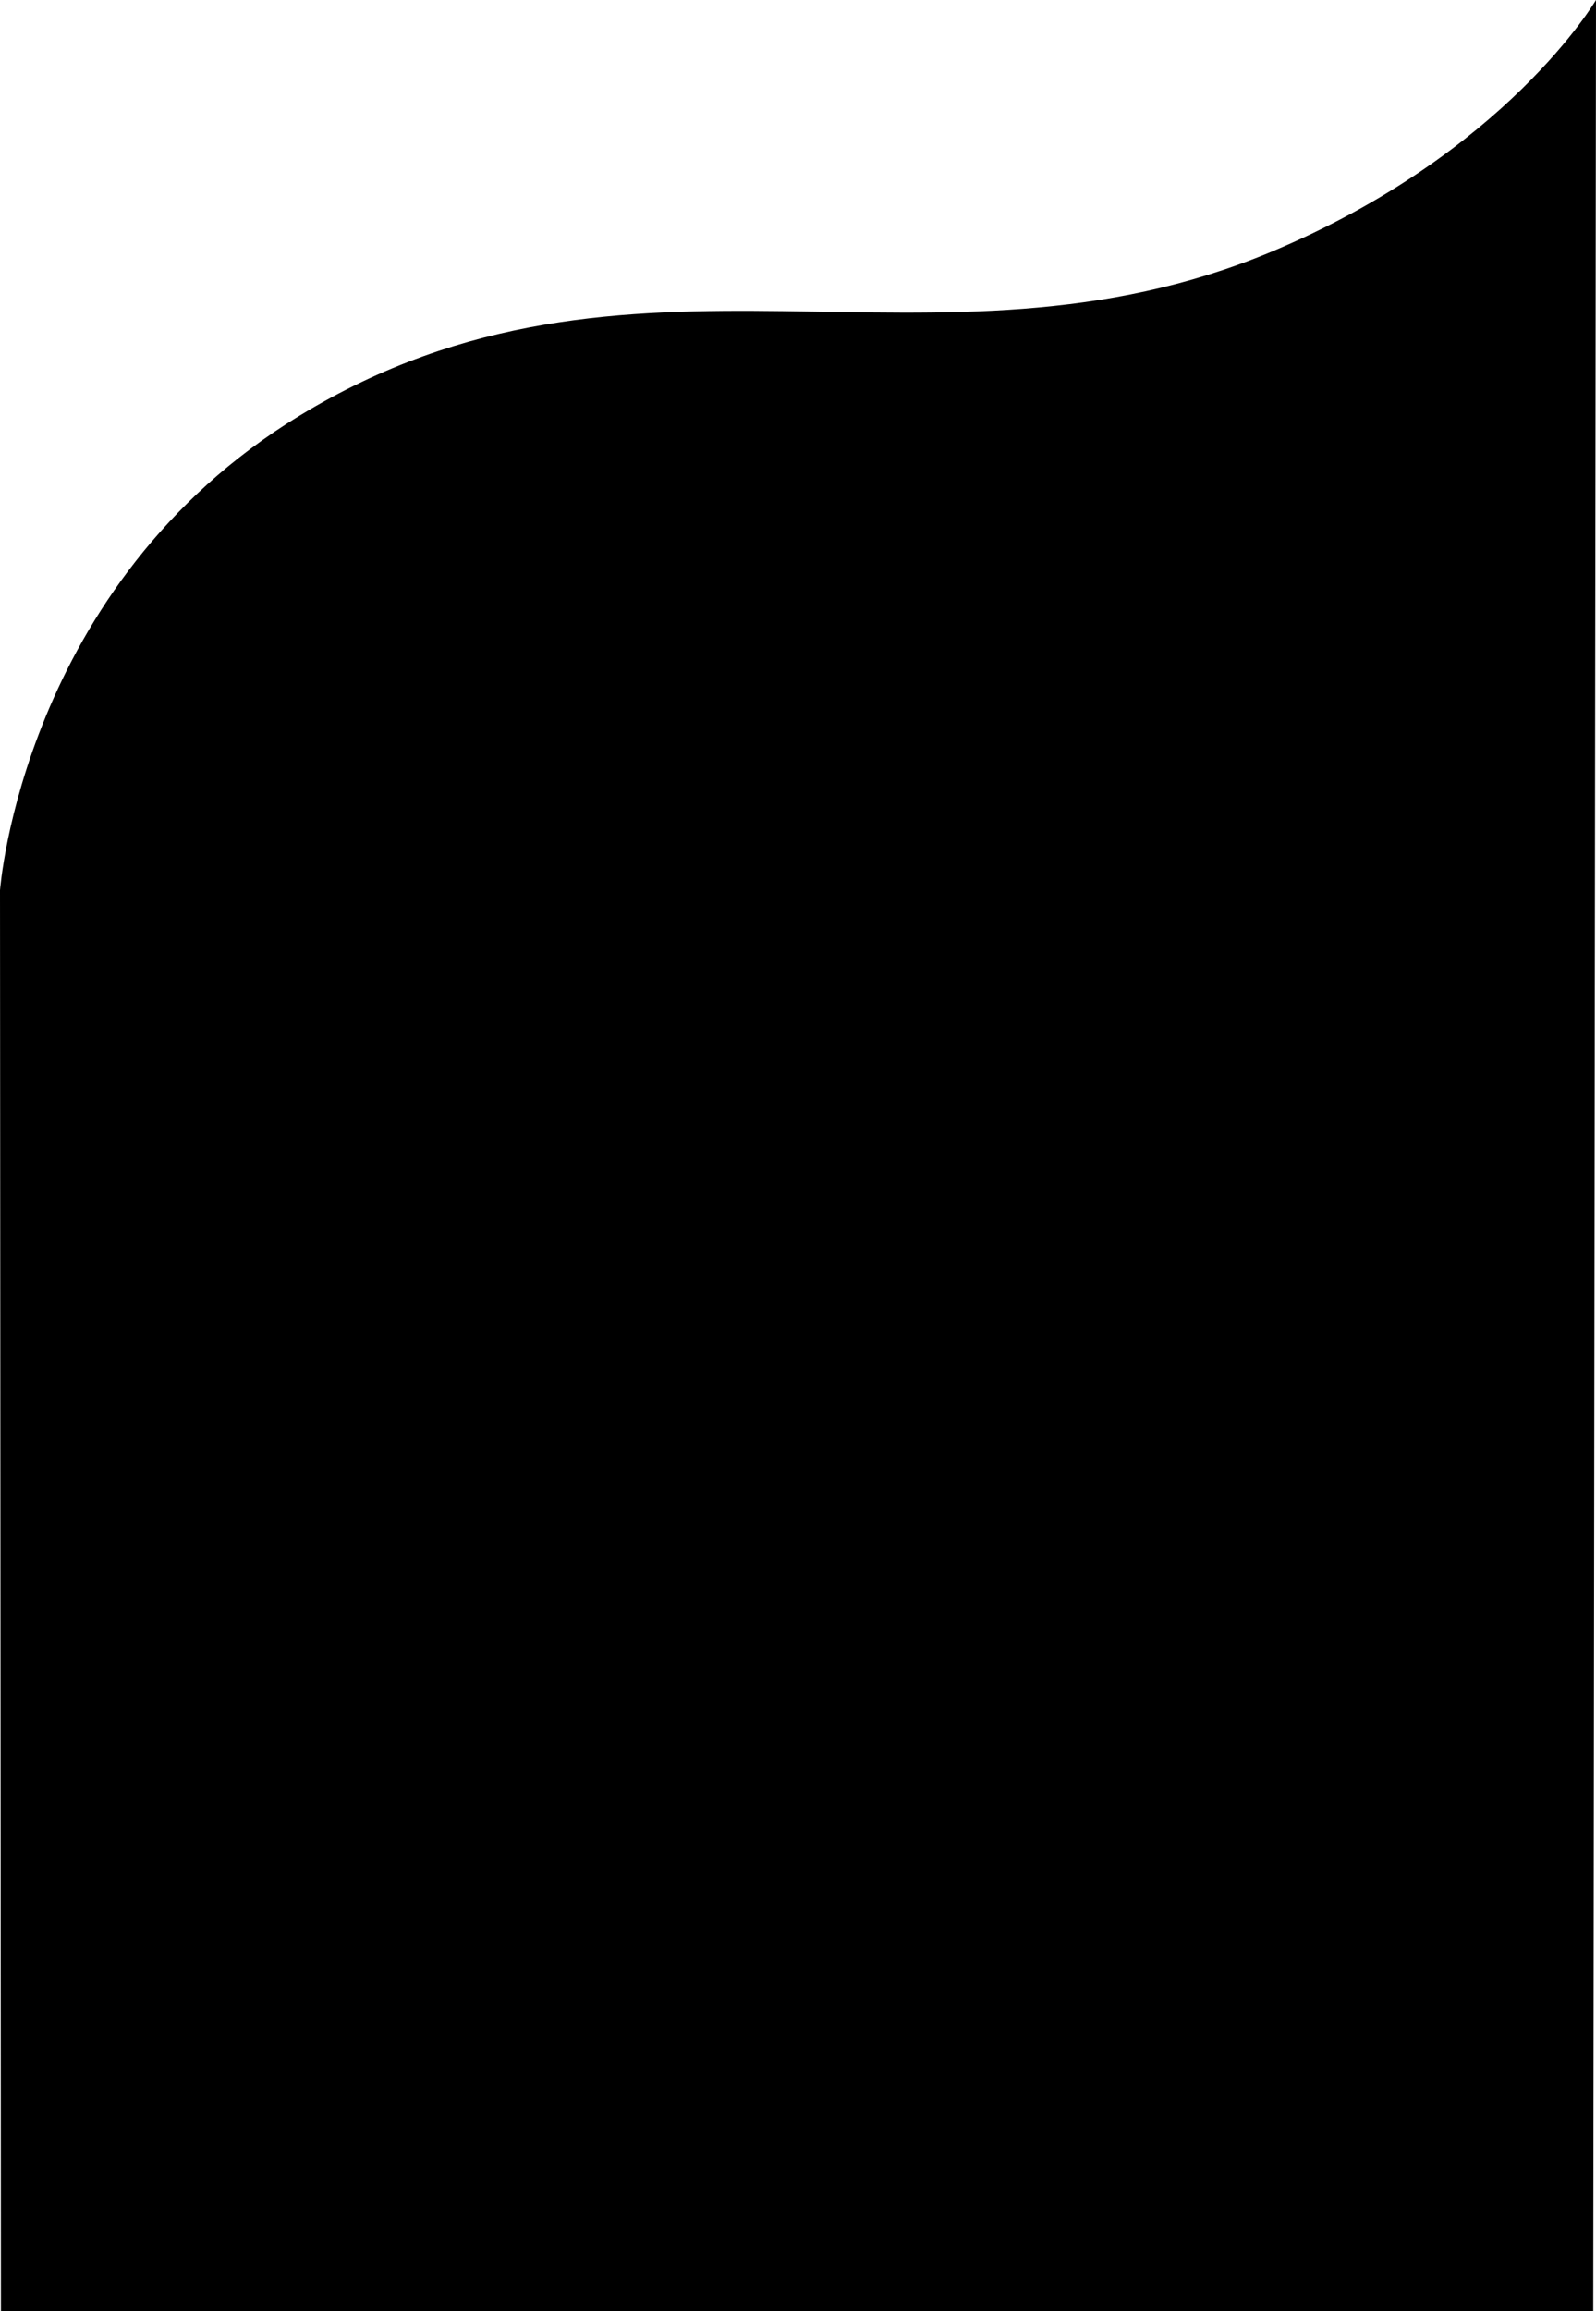
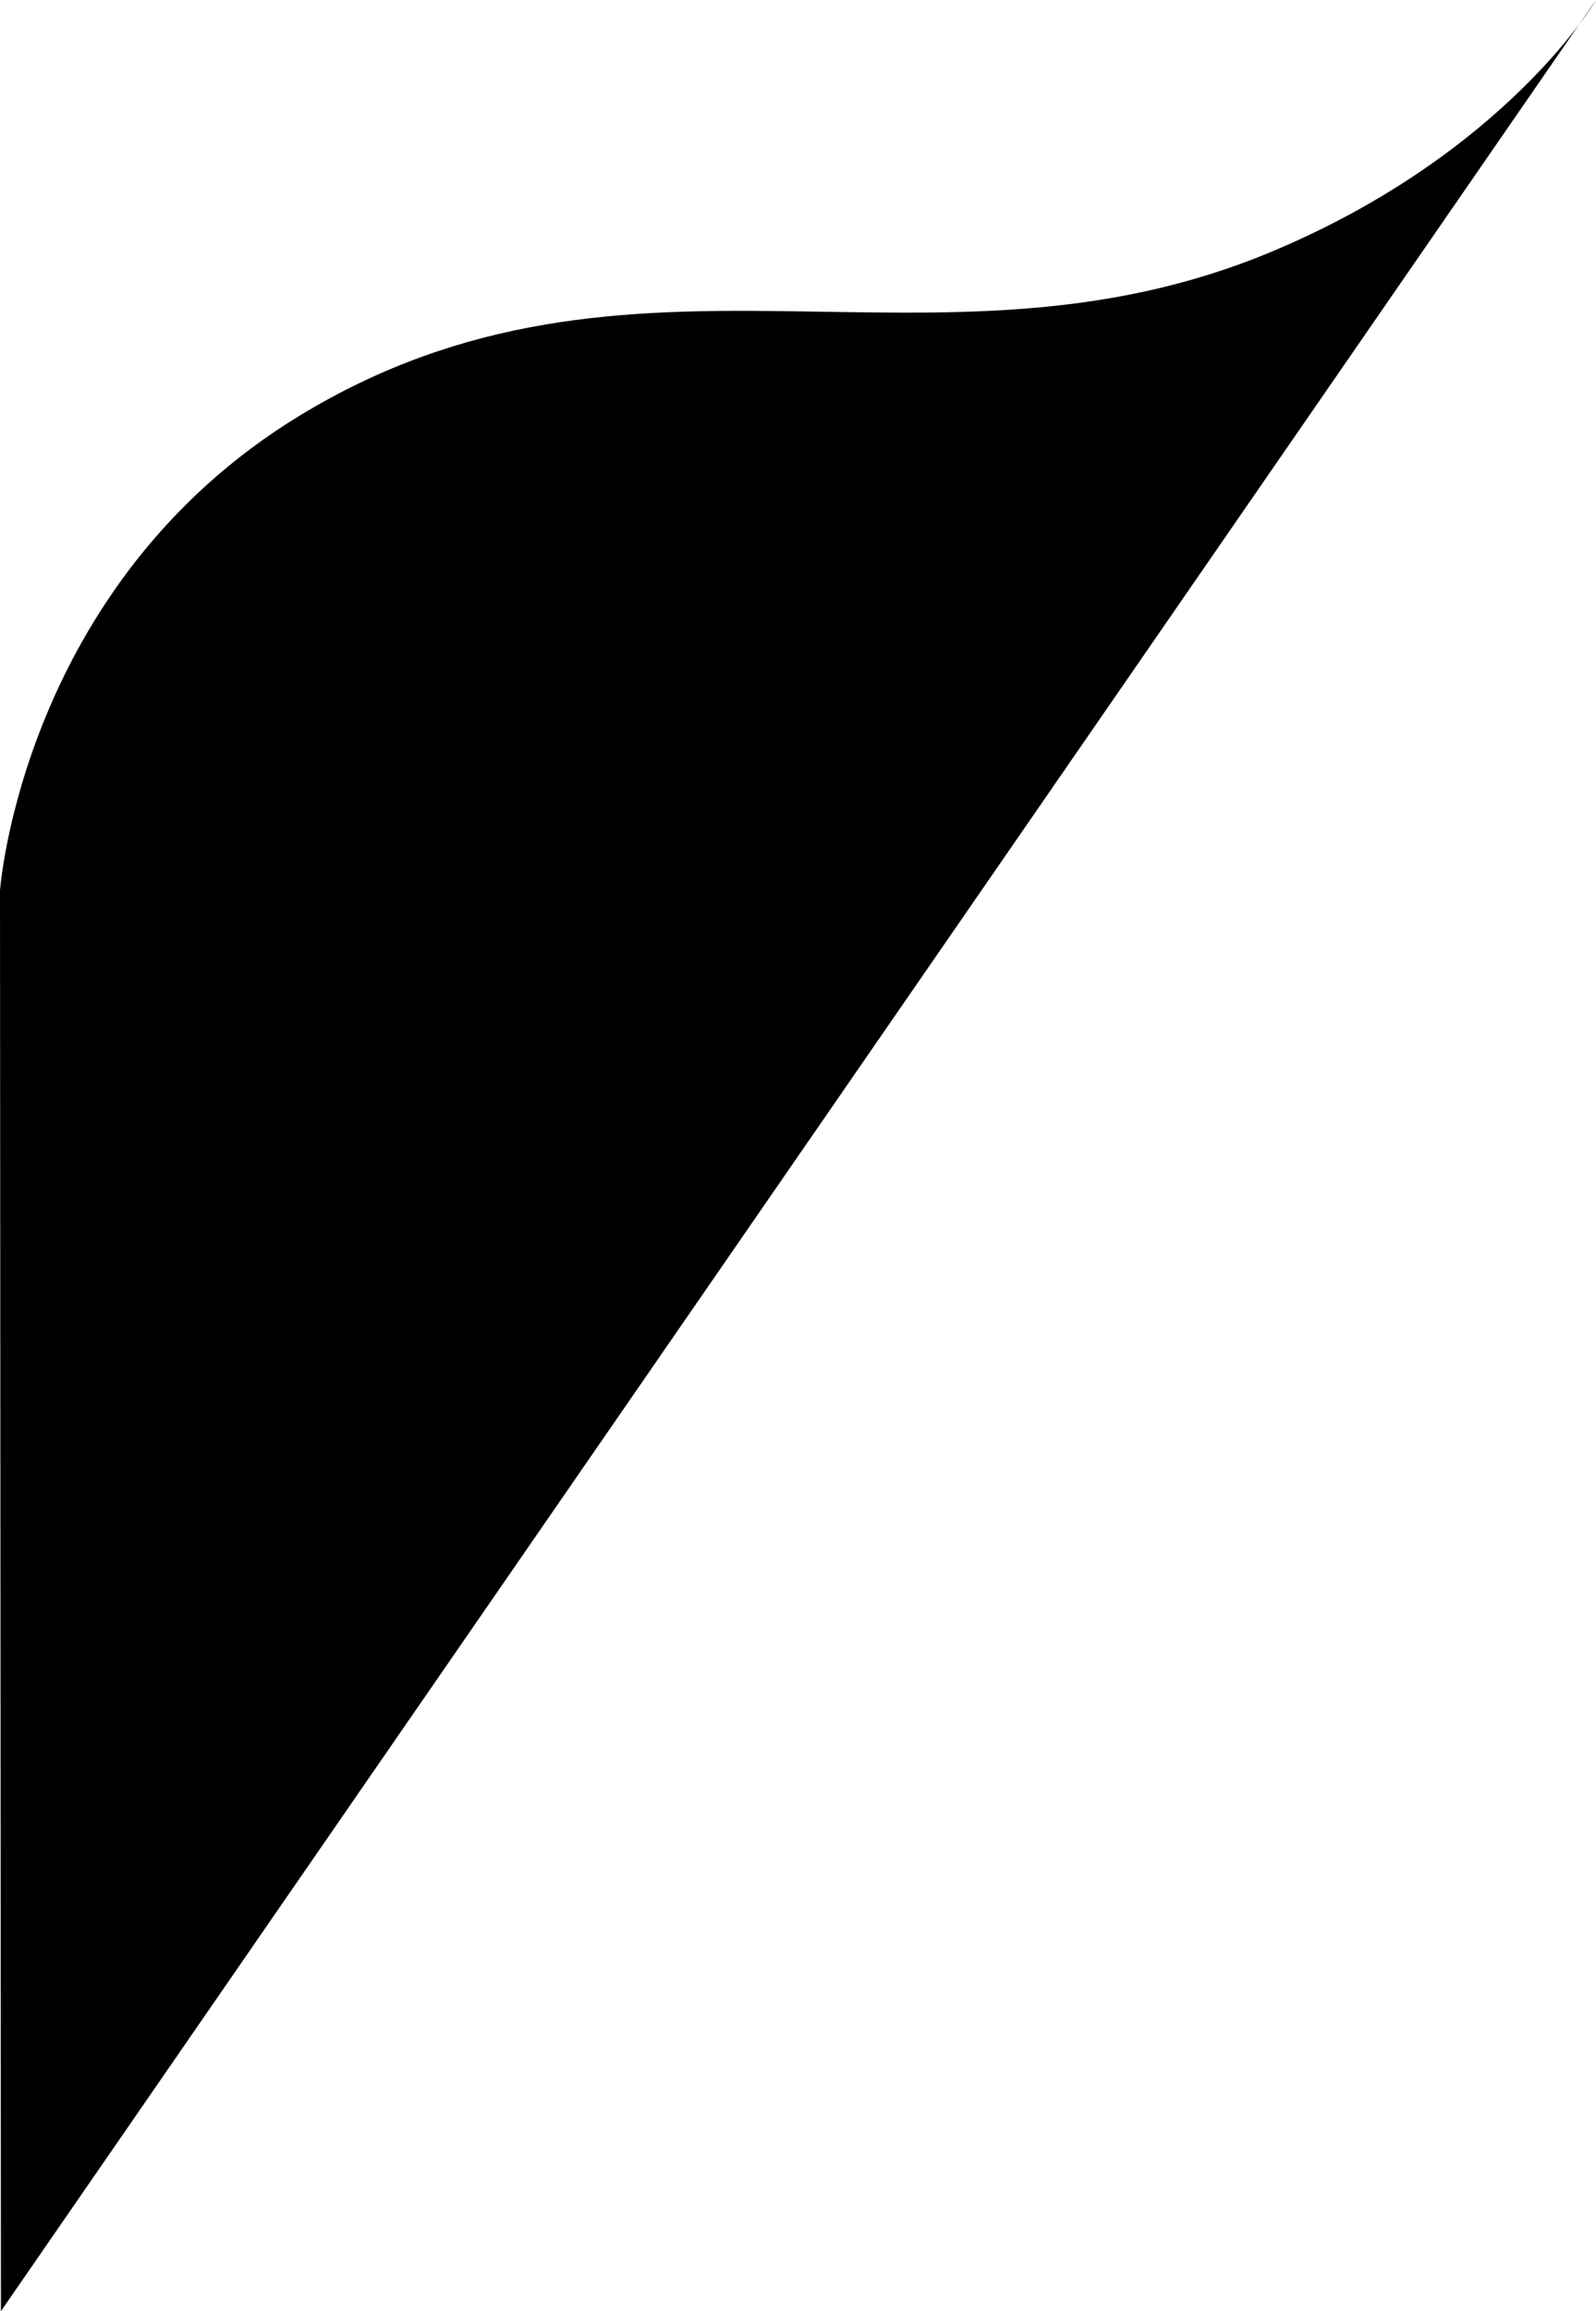
<svg xmlns="http://www.w3.org/2000/svg" version="1.1" id="Layer_1" x="0px" y="0px" viewBox="0 0 862.8 1248.4" style="enable-background:new 0 0 862.8 1248.4;" xml:space="preserve">
-   <path d="M687.3,136c-183,76.5-346-20.5-525.3,88.5C12.1,315.7,0,480.9,0,480.9l0.5,767.5h860.8L862.8,0  C862.8,0,814.3,82.9,687.3,136z" />
+   <path d="M687.3,136c-183,76.5-346-20.5-525.3,88.5C12.1,315.7,0,480.9,0,480.9l0.5,767.5L862.8,0  C862.8,0,814.3,82.9,687.3,136z" />
</svg>